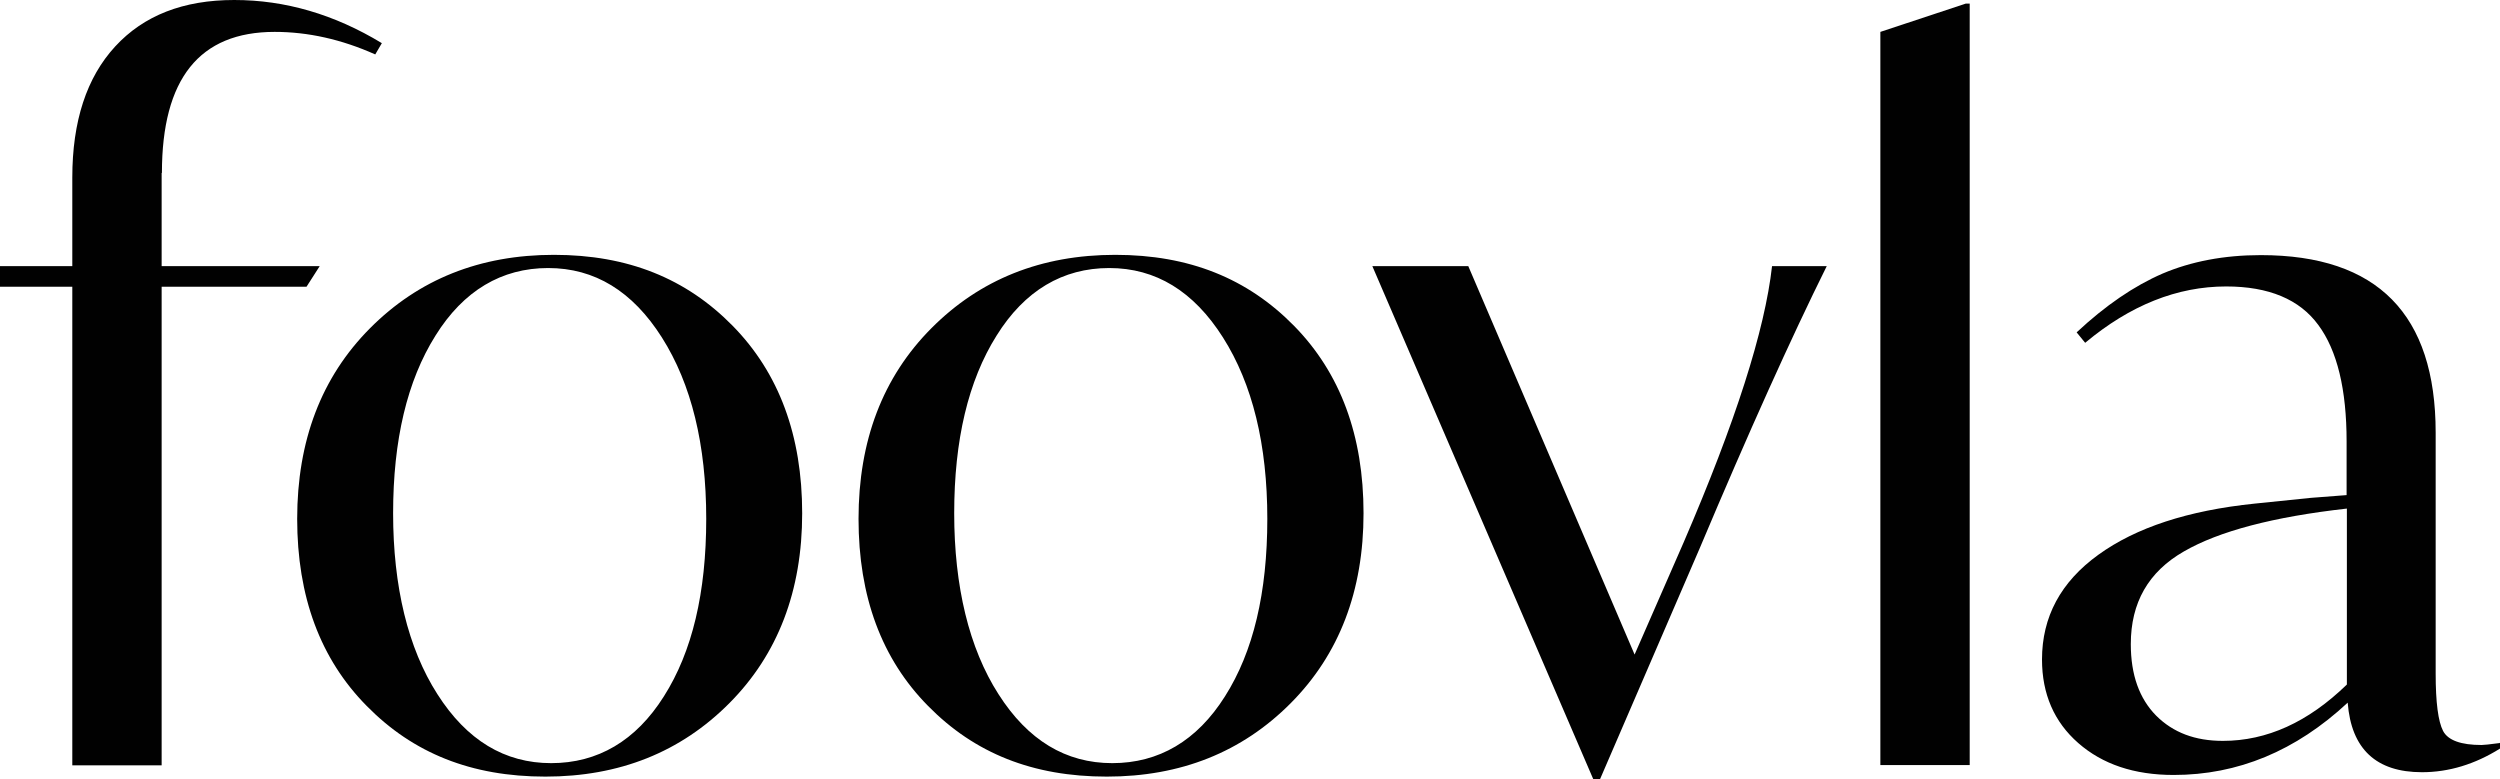
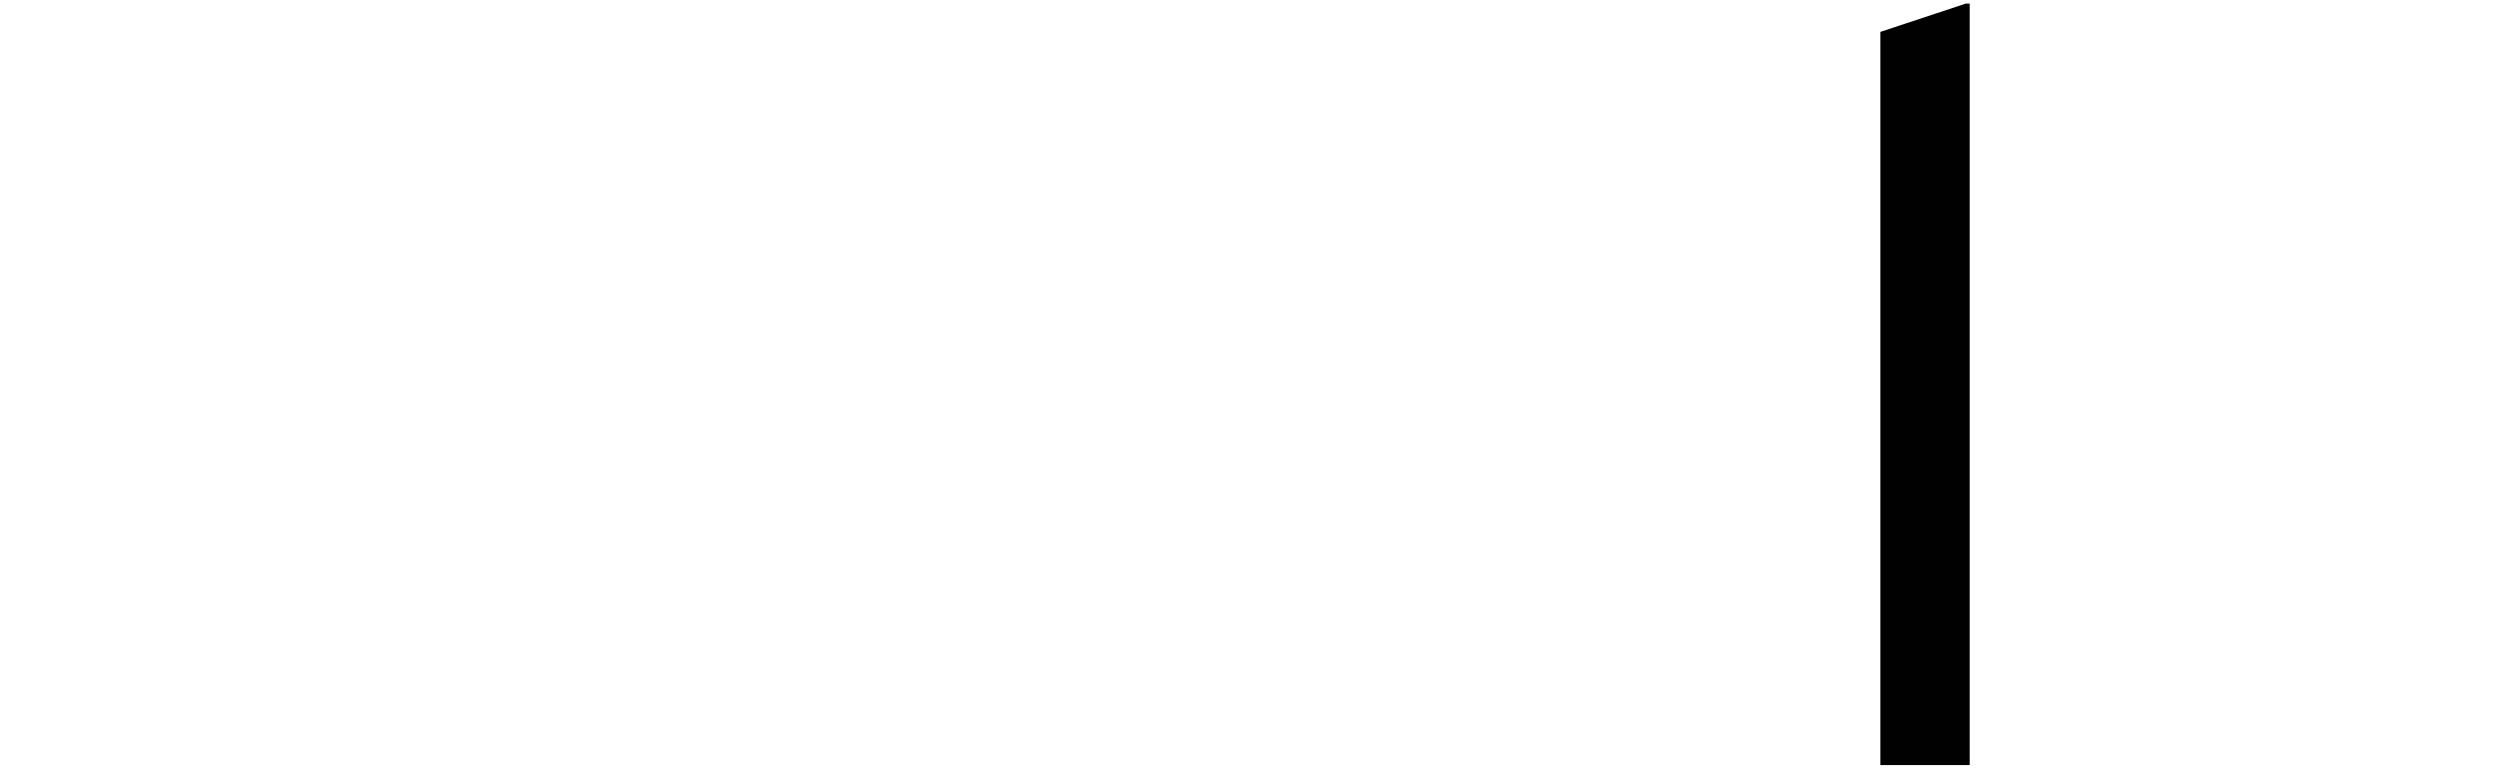
<svg xmlns="http://www.w3.org/2000/svg" viewBox="0 0 90.94 28.35" data-name="Layer 2" id="Layer_2">
  <defs>
    <style>
      .cls-1 {
        fill: #010101;
      }
    </style>
  </defs>
  <g data-name="Layer 1" id="Layer_1-2">
    <g>
-       <path d="M5.88,6.29v3.39h5.75l-.48.75h-5.27v17.41h-3.25V10.43H0v-.75h2.63v-3.22c0-2.05.52-3.64,1.56-4.77,1.04-1.13,2.48-1.69,4.33-1.69s3.64.52,5.37,1.57l-.24.41c-1.23-.55-2.45-.82-3.66-.82-2.74,0-4.1,1.71-4.1,5.13Z" class="cls-1" />
-       <path d="M10.81,18.88c0-2.85.88-5.16,2.65-6.94,1.77-1.78,4-2.67,6.69-2.67s4.81.86,6.5,2.58c1.69,1.72,2.53,4,2.53,6.82s-.88,5.13-2.65,6.91c-1.77,1.78-4,2.67-6.69,2.67s-4.81-.85-6.5-2.57c-1.69-1.71-2.53-3.98-2.53-6.81ZM25.69,18.88c0-2.71-.54-4.91-1.61-6.6-1.07-1.69-2.45-2.53-4.14-2.53s-3.08.82-4.1,2.46c-1.03,1.64-1.54,3.8-1.54,6.46s.54,4.91,1.61,6.58c1.07,1.68,2.45,2.51,4.14,2.51s3.08-.81,4.1-2.43c1.03-1.62,1.54-3.77,1.54-6.46Z" class="cls-1" />
-       <path d="M31.23,18.88c0-2.85.88-5.16,2.65-6.94,1.77-1.78,4-2.67,6.69-2.67s4.81.86,6.5,2.58c1.69,1.72,2.53,4,2.53,6.82s-.88,5.13-2.65,6.91c-1.77,1.78-4,2.67-6.69,2.67s-4.81-.85-6.5-2.57c-1.69-1.71-2.53-3.98-2.53-6.81ZM46.1,18.88c0-2.71-.54-4.91-1.61-6.6-1.07-1.69-2.45-2.53-4.14-2.53s-3.08.82-4.1,2.46c-1.03,1.64-1.54,3.8-1.54,6.46s.54,4.91,1.61,6.58c1.07,1.68,2.45,2.51,4.14,2.51s3.08-.81,4.1-2.43c1.03-1.62,1.54-3.77,1.54-6.46Z" class="cls-1" />
-       <path d="M64.47,9.68h1.98c-1.3,2.62-2.84,6.04-4.62,10.26l-3.63,8.41h-.24l-8.04-18.67h3.49l6.05,14.13,1.78-4.07c1.89-4.38,2.96-7.73,3.22-10.06Z" class="cls-1" />
      <path d="M68.4,27.84V1.16l3.11-1.03h.14v27.7h-3.25Z" class="cls-1" />
-       <path d="M90.94,27.02v.21c-.91.57-1.86.86-2.84.86-1.66,0-2.57-.84-2.7-2.53-1.89,1.76-4,2.63-6.33,2.63-1.44,0-2.59-.39-3.47-1.16-.88-.77-1.32-1.79-1.32-3.04,0-1.55.68-2.82,2.05-3.81,1.37-.99,3.26-1.61,5.68-1.86l2.05-.21,1.3-.1v-1.95c0-1.89-.34-3.31-1.03-4.24-.68-.93-1.8-1.4-3.35-1.4-1.78,0-3.49.68-5.13,2.05l-.31-.38c1.05-.98,2.09-1.69,3.13-2.14,1.04-.44,2.23-.67,3.57-.67,4.24,0,6.36,2.15,6.36,6.46v8.76c0,1.05.09,1.74.27,2.09.18.34.65.51,1.4.51.07,0,.28-.02.65-.07ZM85.37,24.9v-6.4c-2.67.3-4.65.82-5.93,1.56-1.29.74-1.93,1.86-1.93,3.37,0,1.12.31,1.98.92,2.6.62.62,1.42.92,2.43.92,1.6,0,3.1-.68,4.51-2.05Z" class="cls-1" />
    </g>
  </g>
</svg>